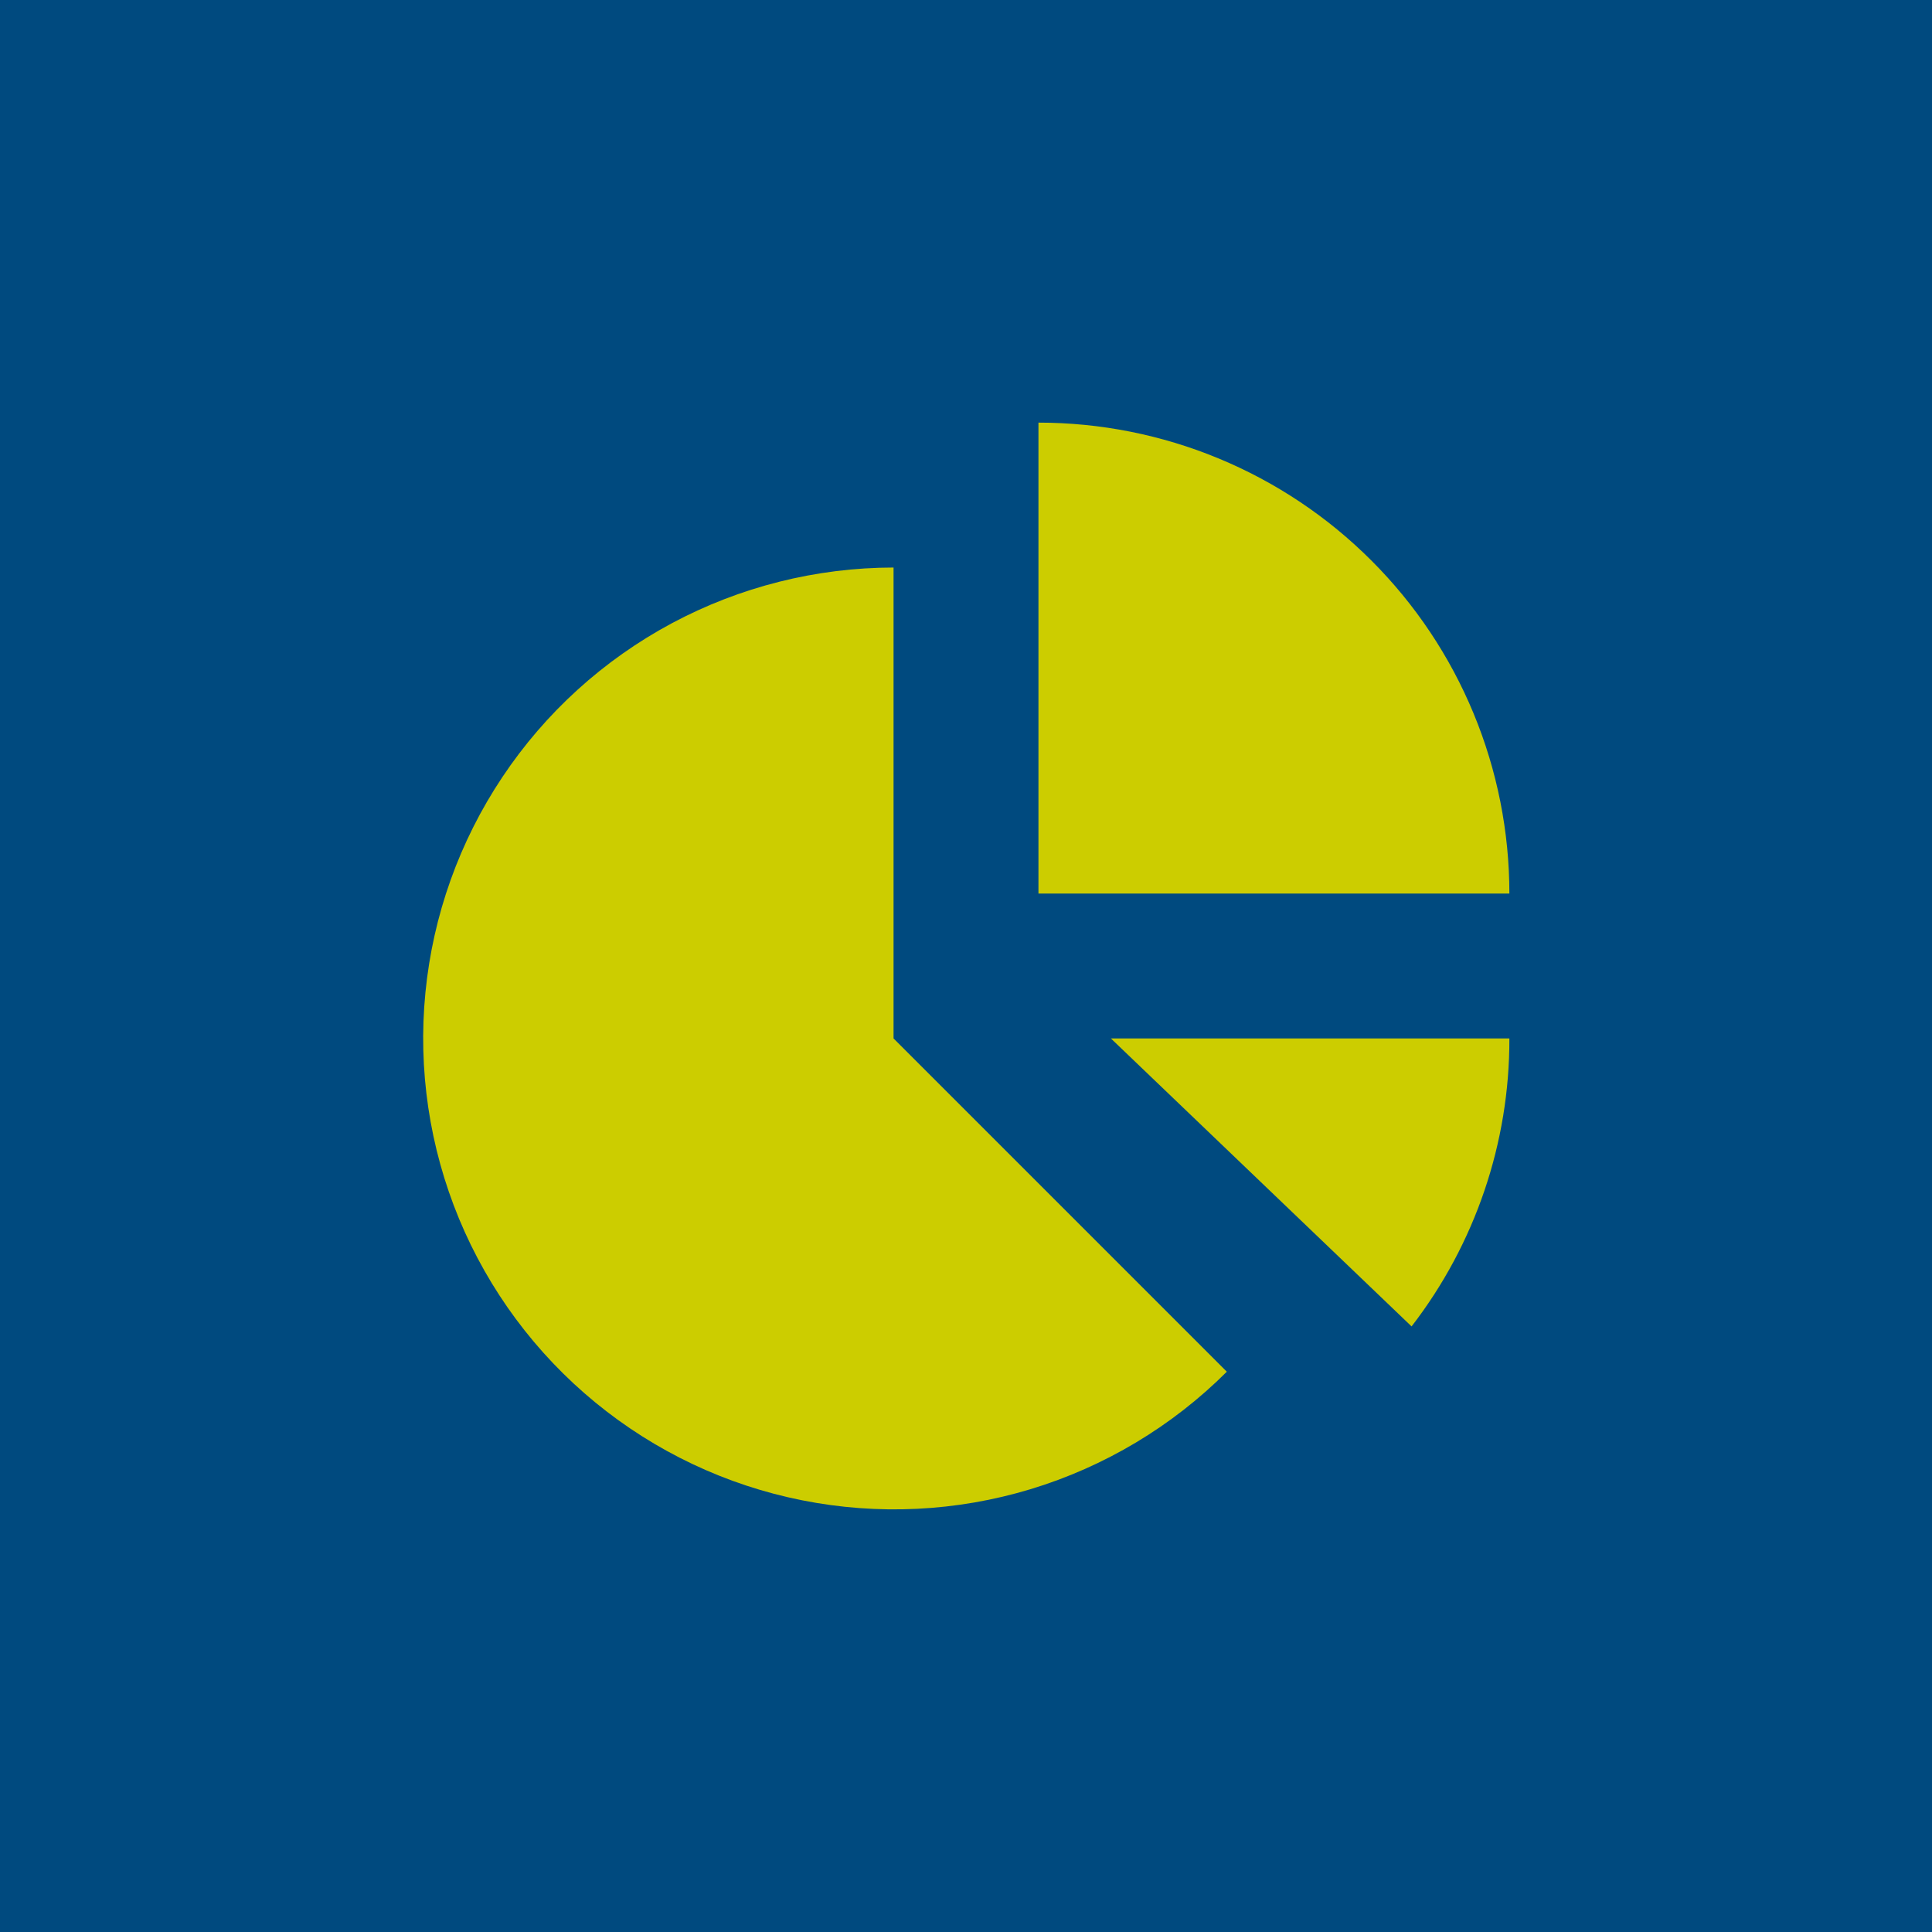
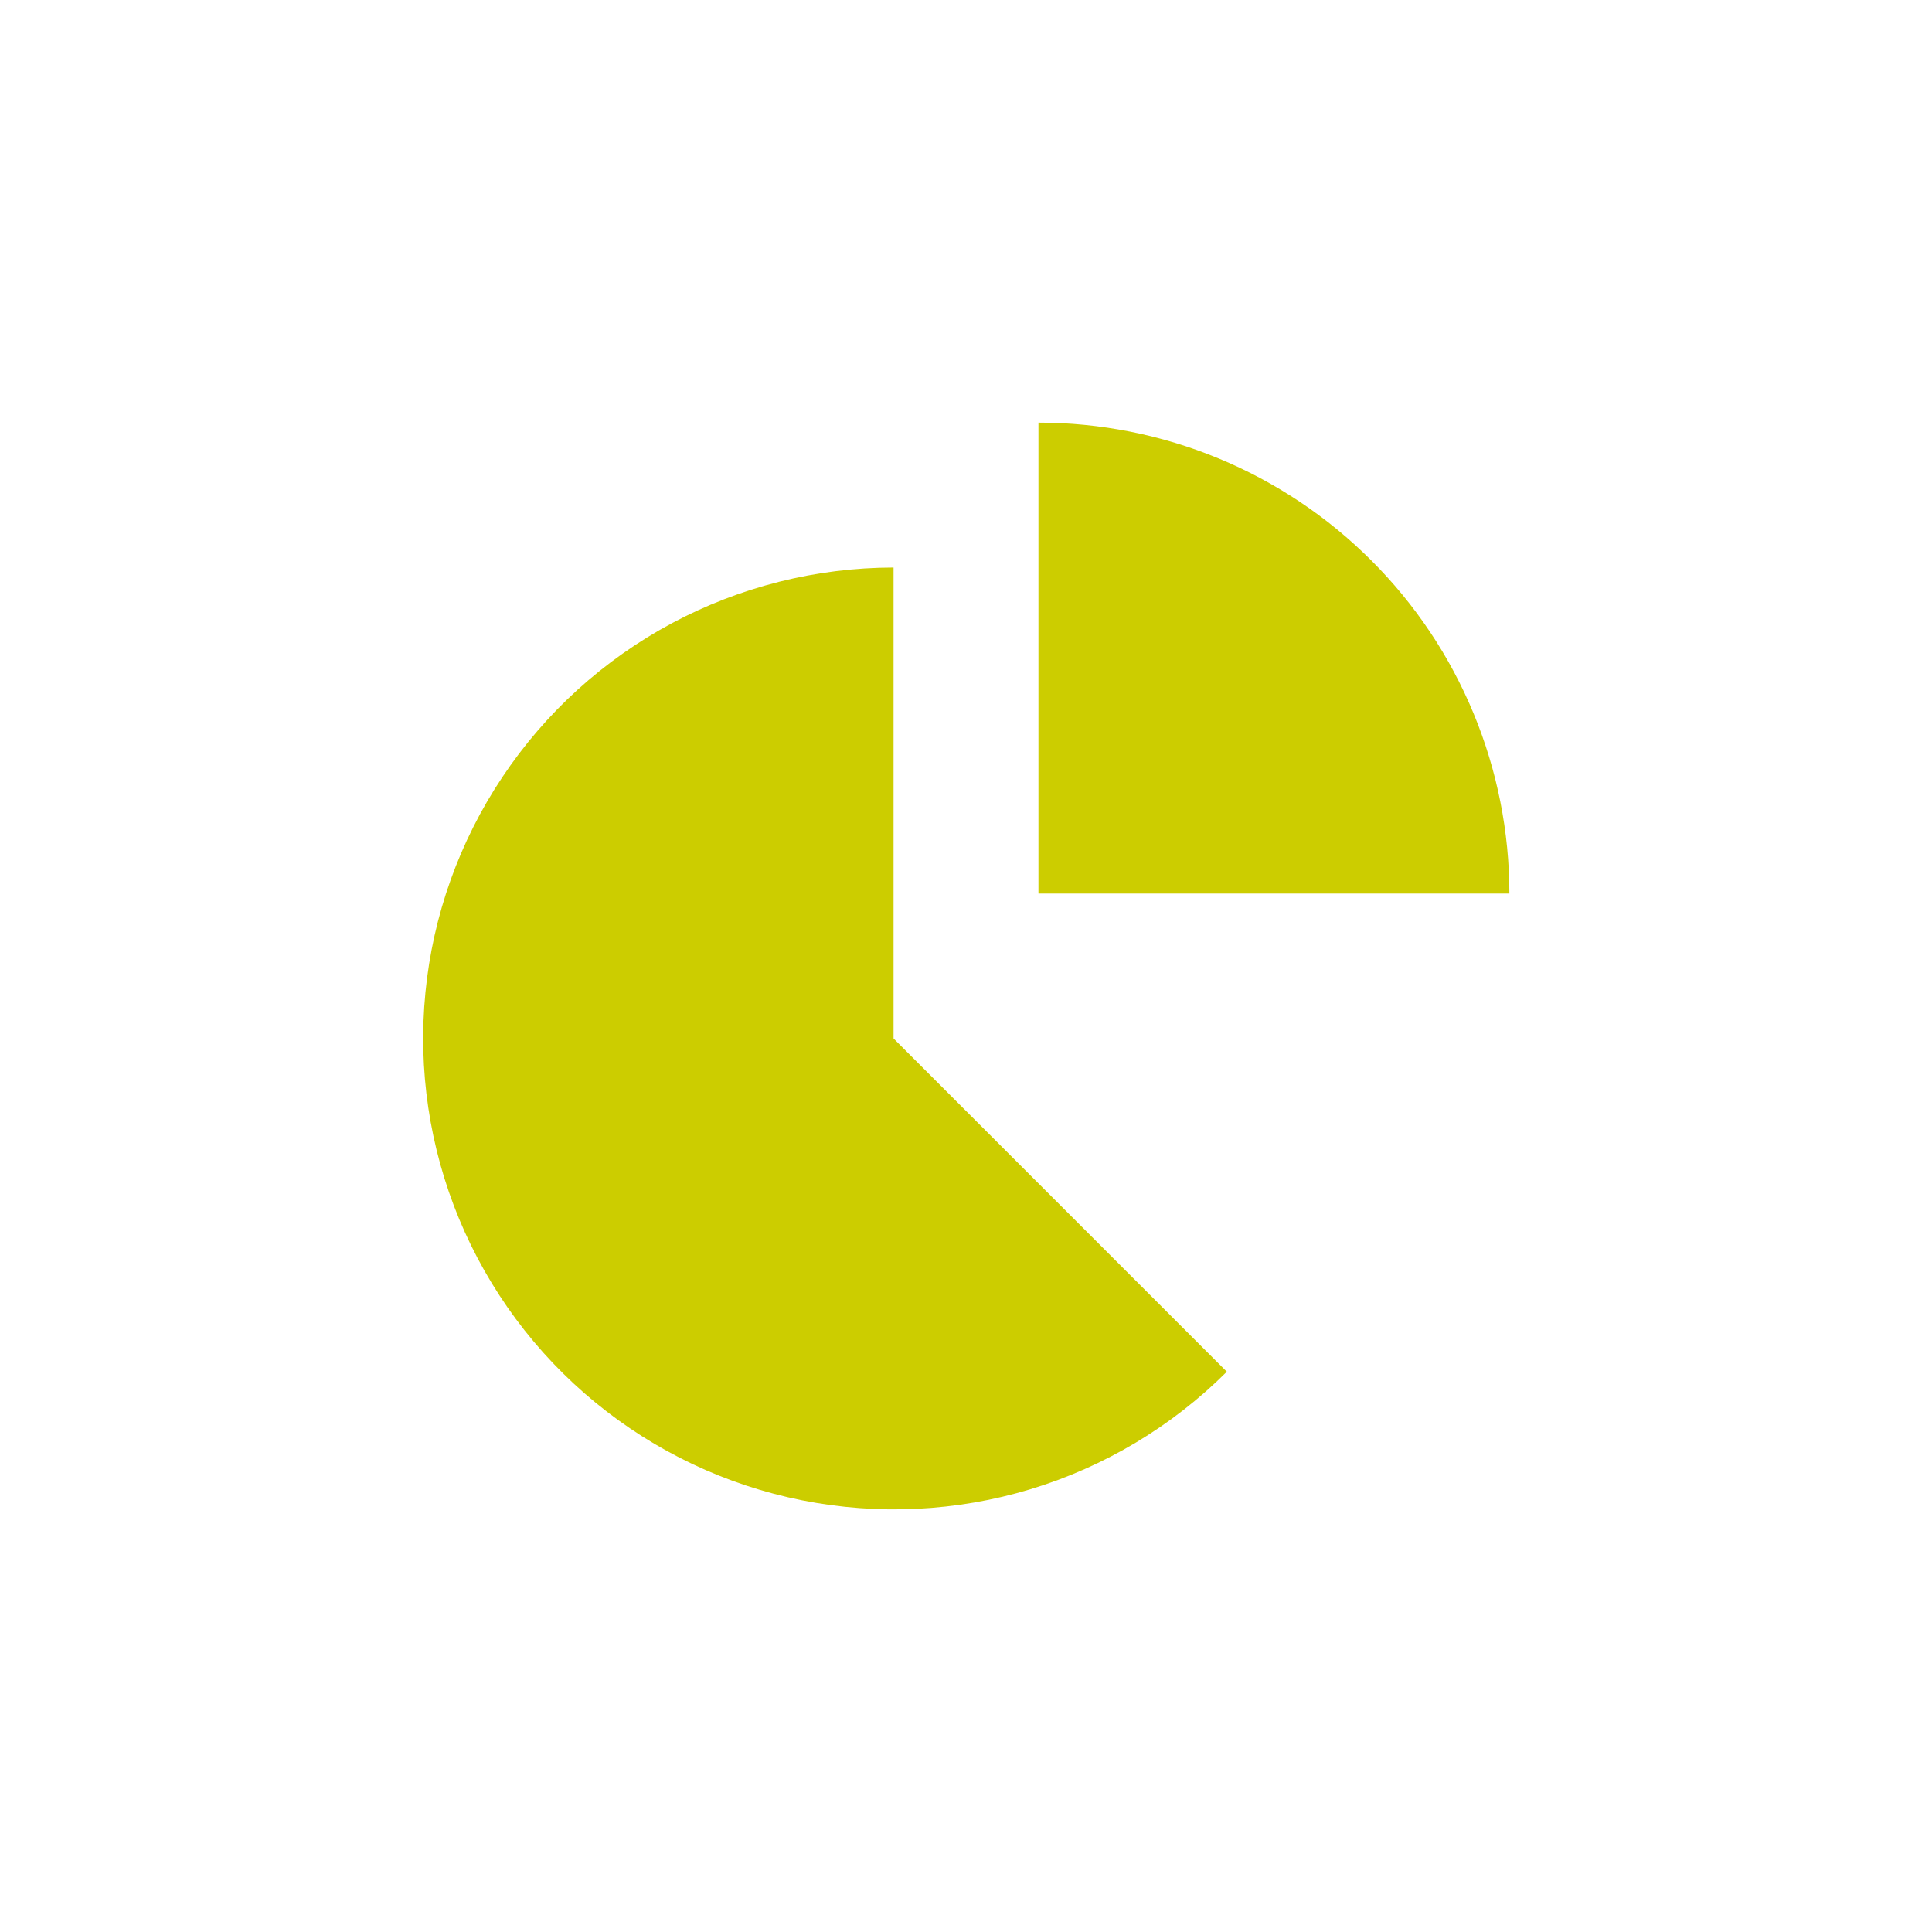
<svg xmlns="http://www.w3.org/2000/svg" width="40" height="40" viewBox="0 0 40 40" fill="none">
-   <rect width="40" height="40" fill="#004A7F" />
  <path d="M31.25 18.5C31.25 17.22 30.998 15.952 30.508 14.769C30.018 13.586 29.3 12.511 28.394 11.606C27.489 10.7 26.414 9.982 25.231 9.492C24.048 9.002 22.78 8.75 21.5 8.75V18.5H31.25ZM18.5 11.75C16.897 11.752 15.32 12.149 13.907 12.905C12.495 13.662 11.29 14.755 10.401 16.089C9.511 17.422 8.964 18.953 8.808 20.548C8.651 22.143 8.891 23.752 9.504 25.233C10.118 26.713 11.087 28.02 12.325 29.036C13.564 30.053 15.034 30.749 16.606 31.062C18.178 31.375 19.802 31.296 21.336 30.832C22.87 30.367 24.266 29.532 25.4 28.4L18.5 21.5V11.75Z" fill="#CCCD00" />
-   <path d="M23 21.5L29.225 27.462C30.543 25.755 31.256 23.657 31.25 21.5H23Z" fill="#CCCD00" />
</svg>